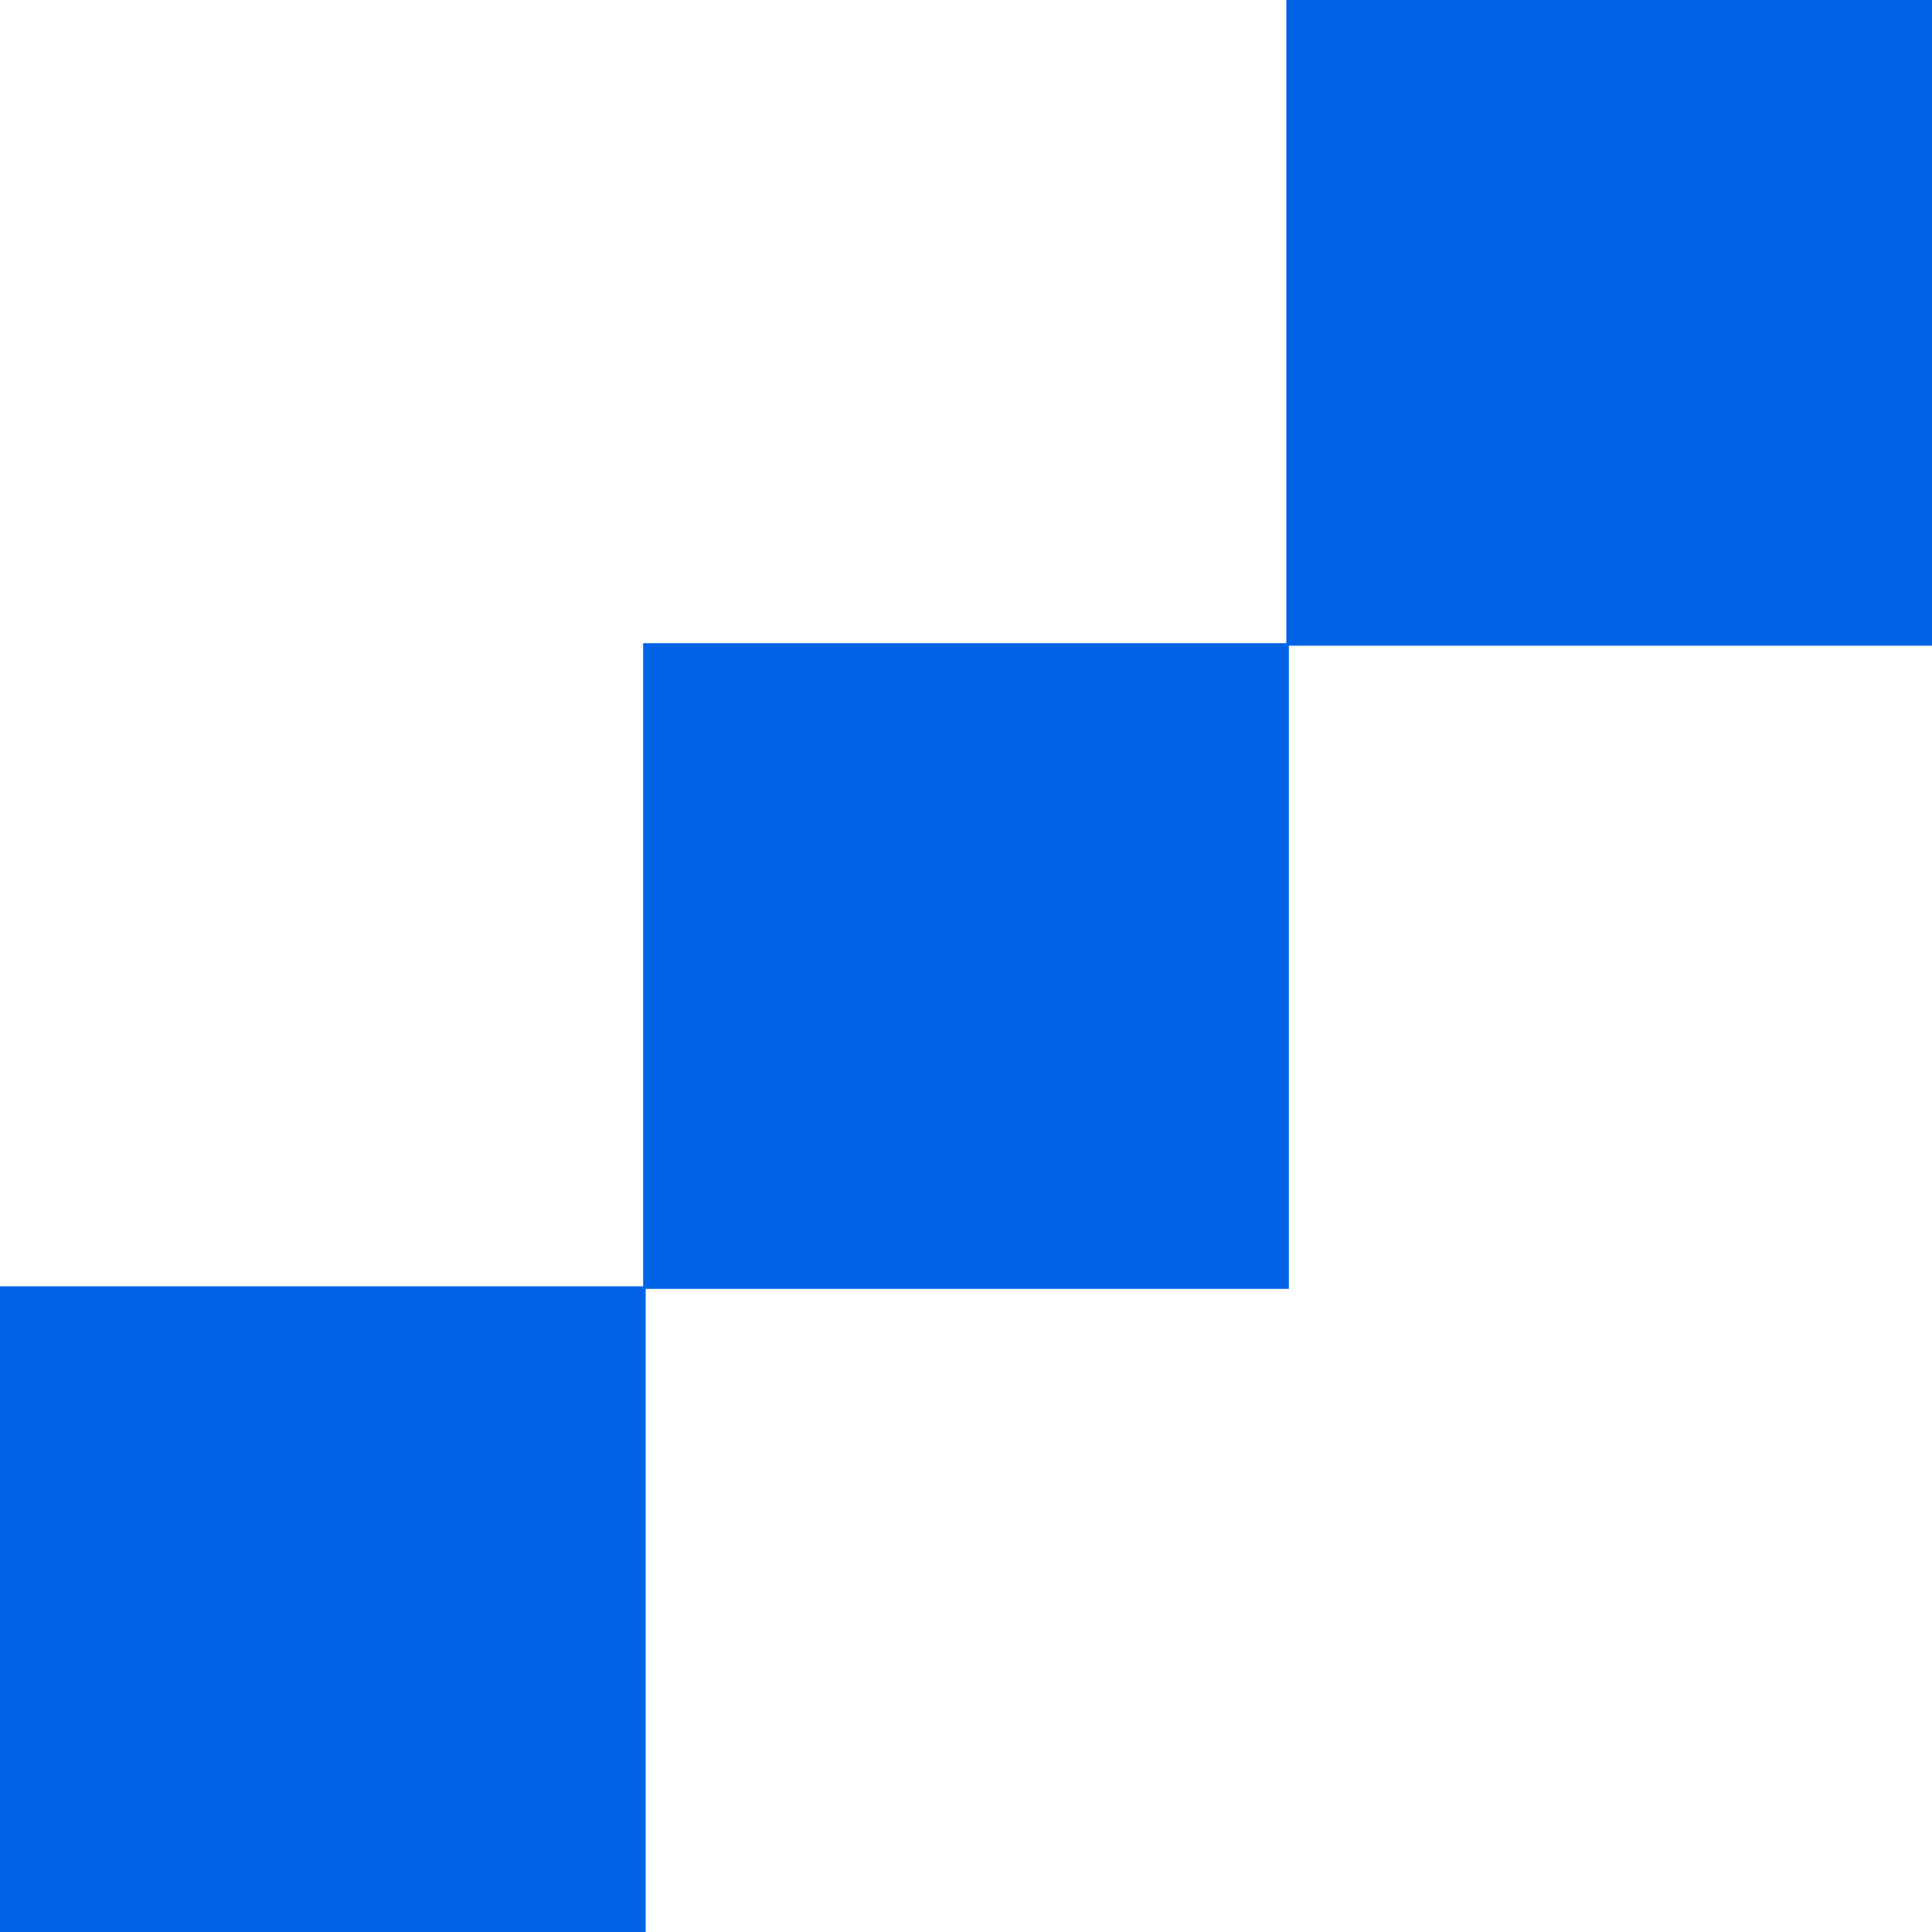
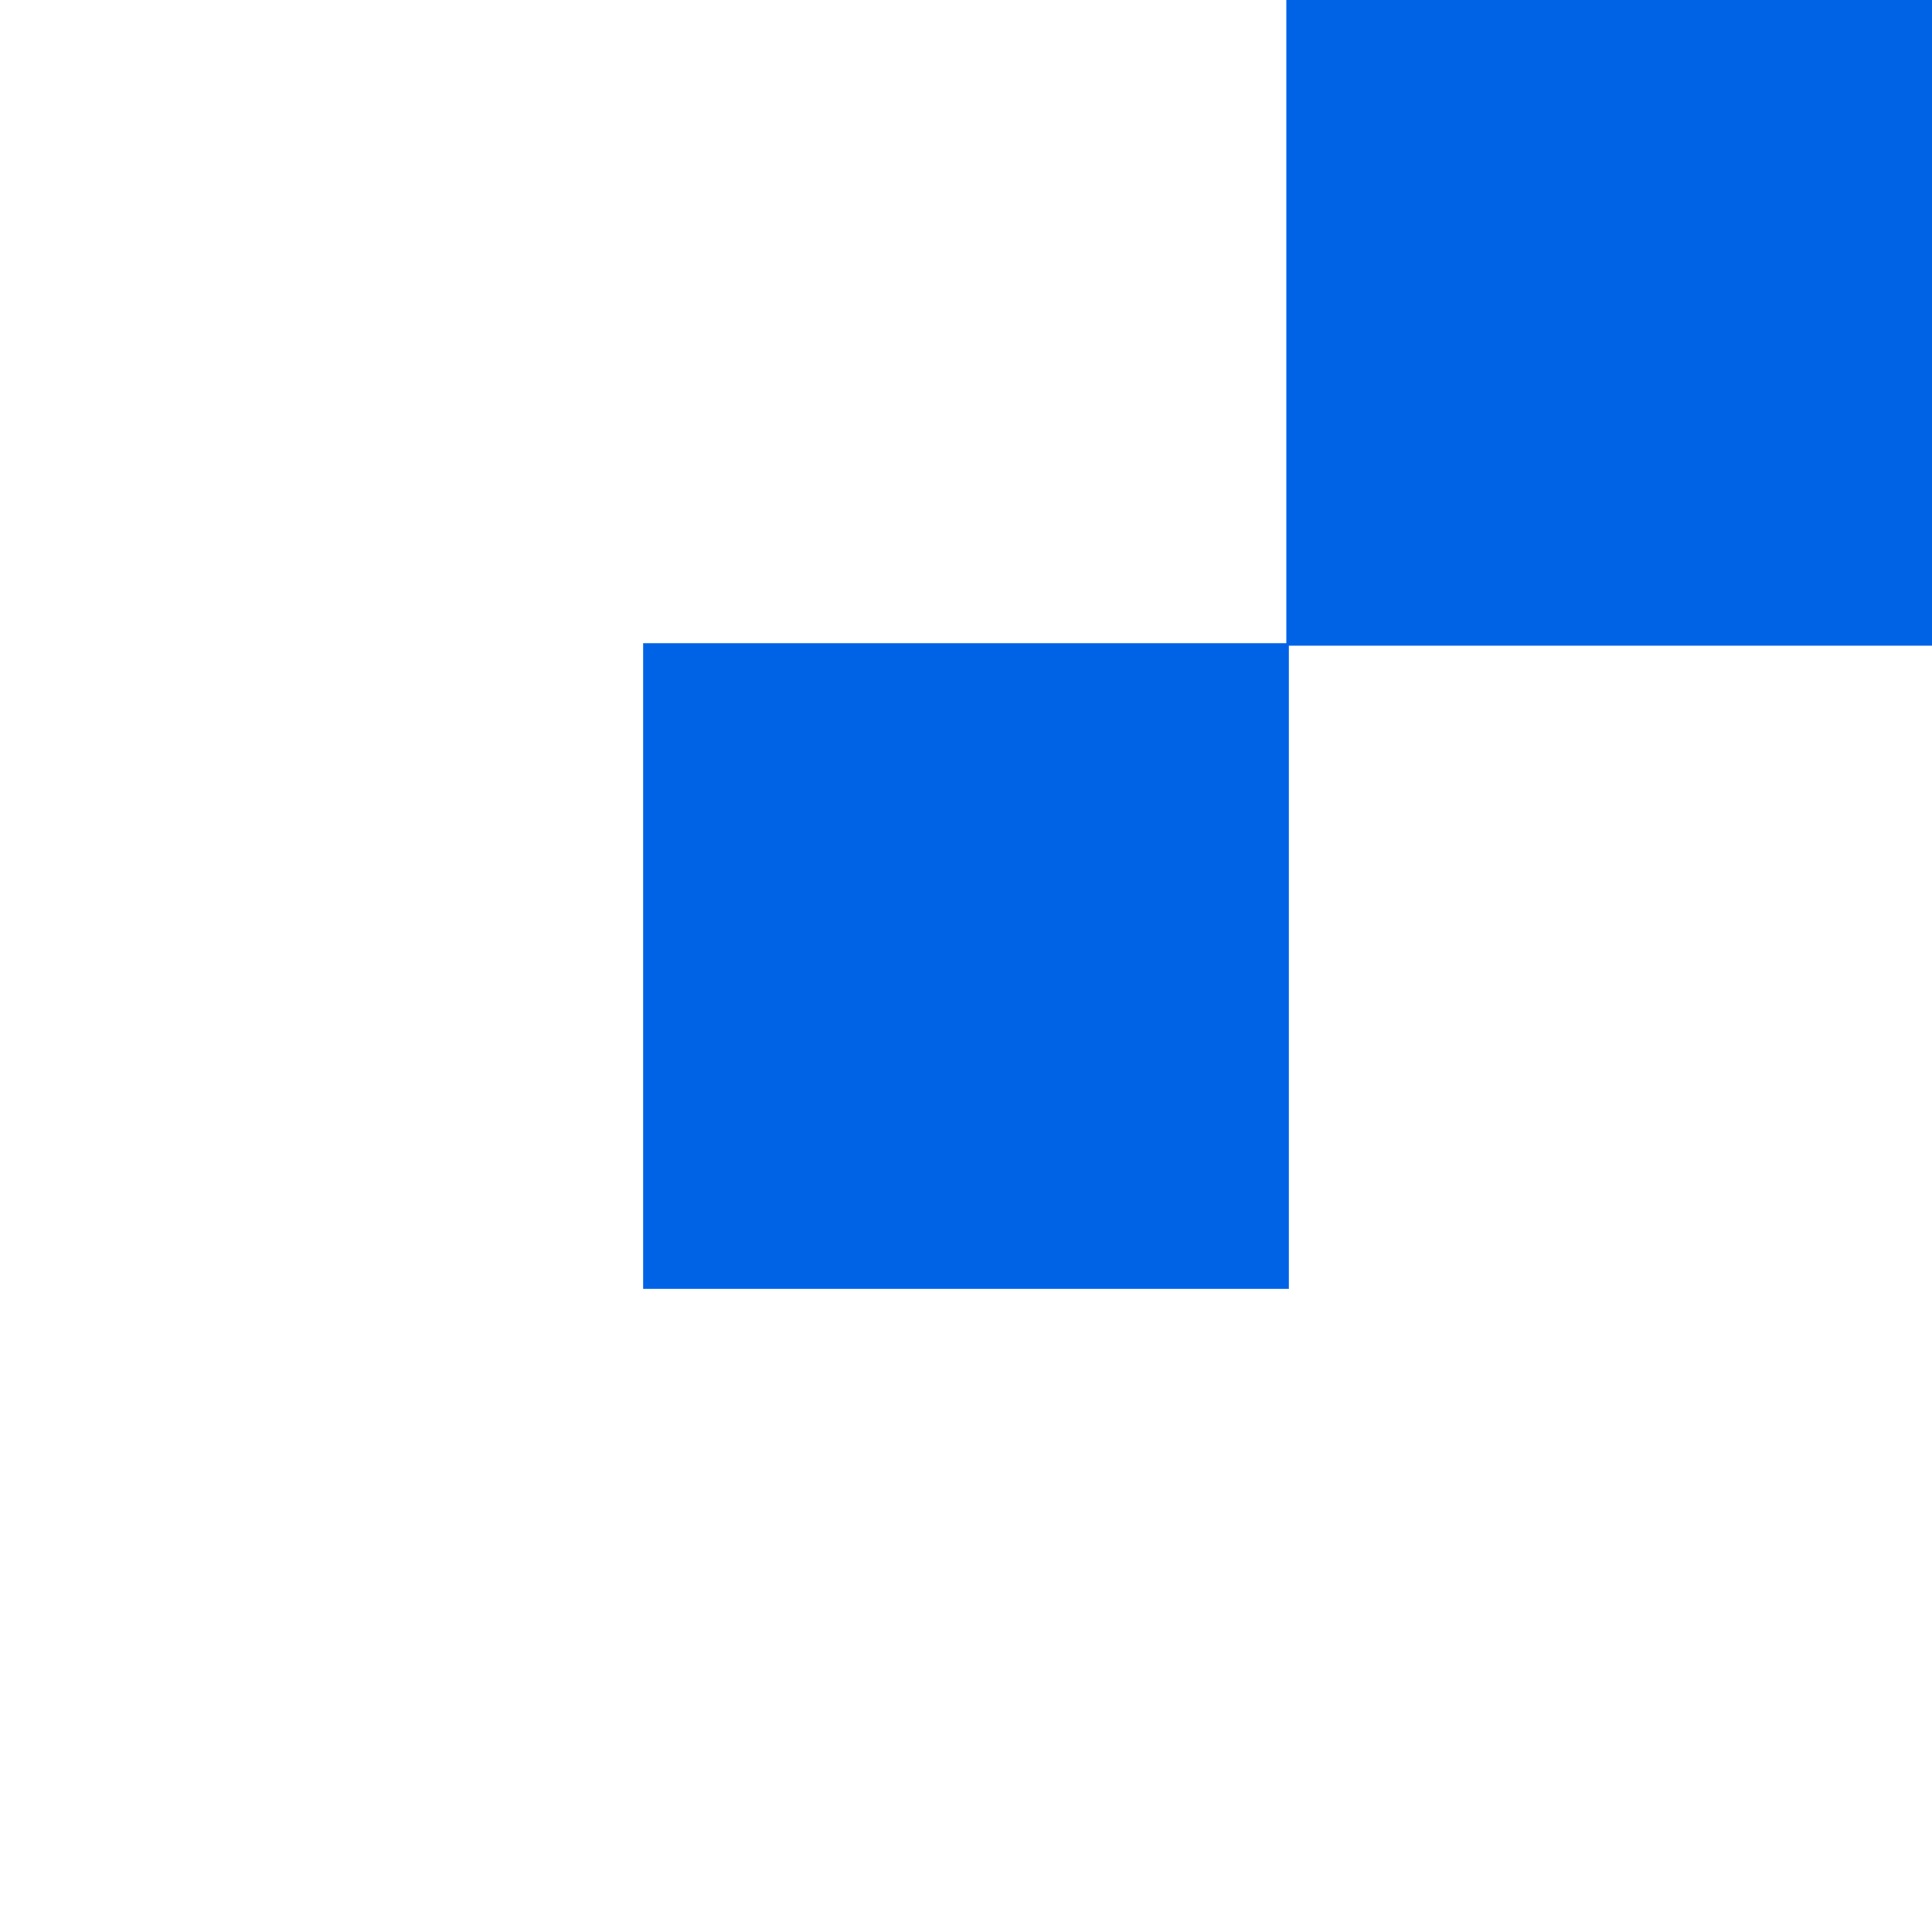
<svg xmlns="http://www.w3.org/2000/svg" width="35" height="35" viewBox="0 0 35 35" fill="none">
  <path d="M35 0H23.303V11.697H35V0Z" fill="#0063E6" />
  <path d="M23.349 11.652H11.651V23.349H23.349V11.652Z" fill="#0063E6" />
-   <path d="M11.697 23.303H0V35H11.697V23.303Z" fill="#0063E6" />
</svg>